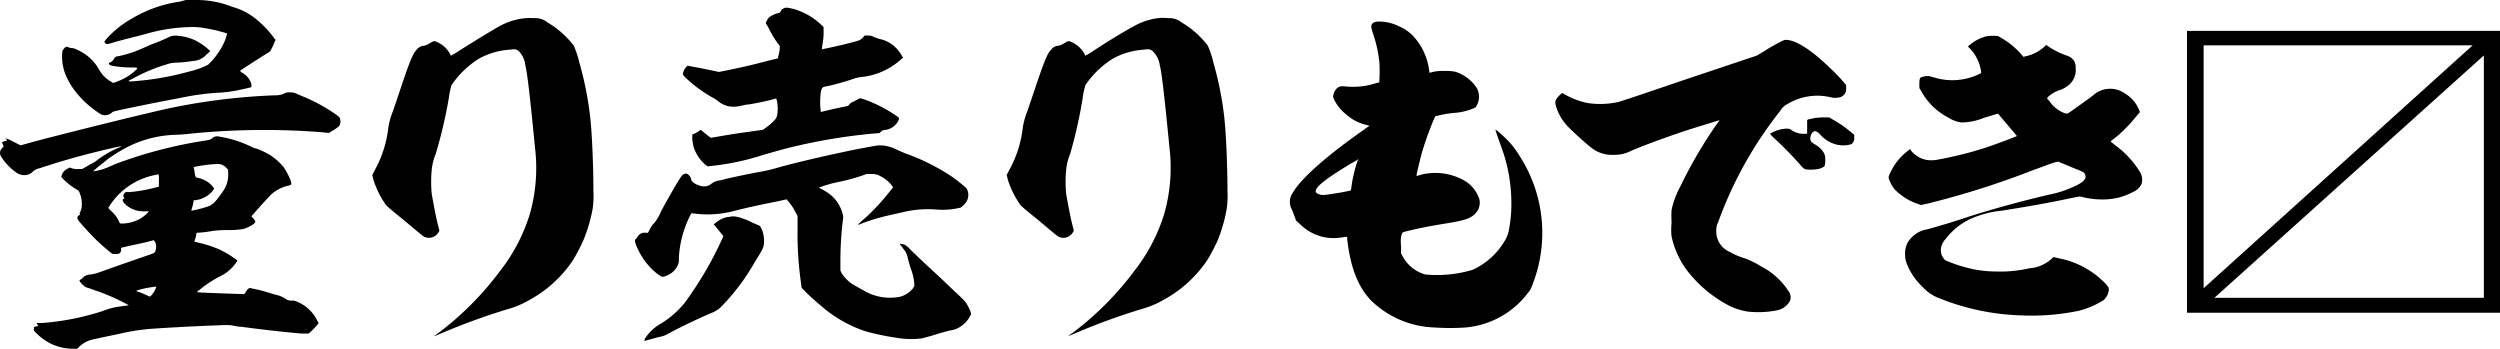
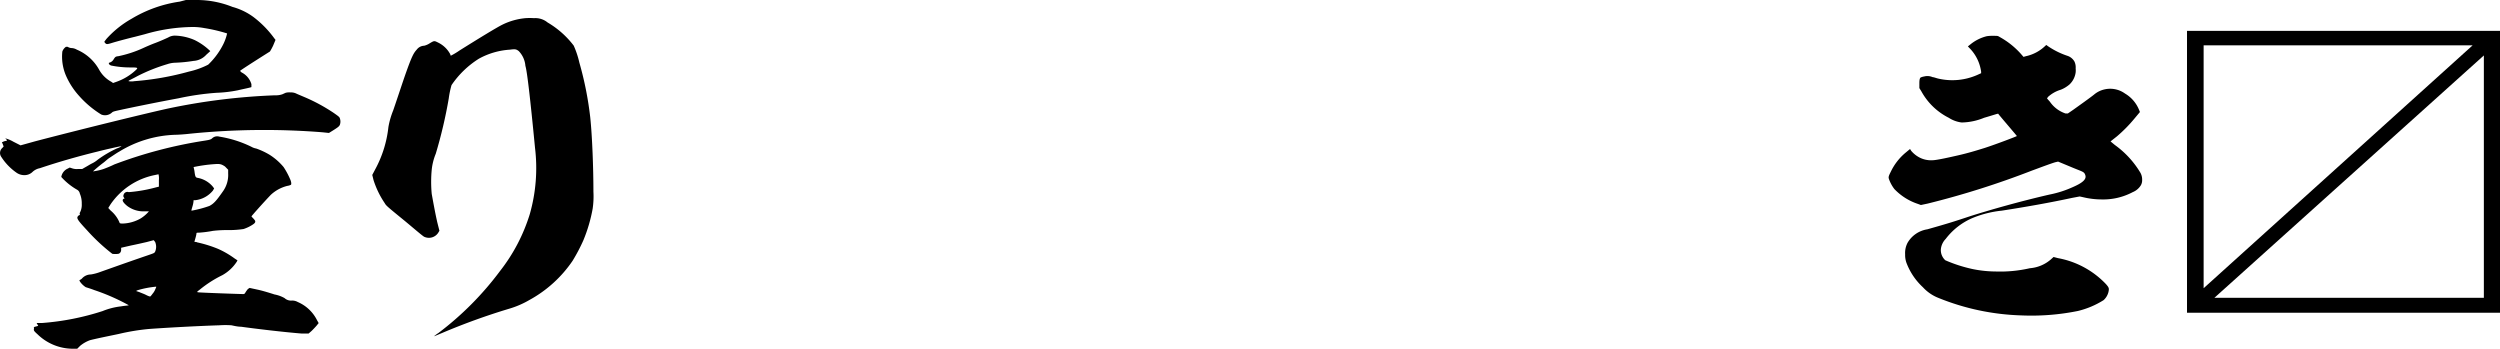
<svg xmlns="http://www.w3.org/2000/svg" viewBox="0 0 260.23 36.32">
  <title>アセット 7</title>
  <g id="レイヤー_2" data-name="レイヤー 2">
    <g id="レイヤー_1-2" data-name="レイヤー 1">
      <path d="M30.23,9.62a1.26,1.26,0,0,1,.67.15l.8.34a18.22,18.22,0,0,1,3,1.62c.55.38.63.45.67.57a1,1,0,0,1,0,.71c-.08.15-.17.23-.71.57l-.42.26-.67-.07a76.92,76.92,0,0,0-13.82.15c-.58.07-1.29.11-1.5.11a11.83,11.83,0,0,0-5.82,1.74c-.34.19-.76.49-1,.64s-.5.41-.67.53a13.46,13.46,0,0,0-1.08.9,5.58,5.58,0,0,0,1.13-.26c.21-.08.71-.27,1.08-.46a46.67,46.67,0,0,1,9.42-2.48c.51-.08.63-.12.76-.23a.76.76,0,0,1,.75-.19,11.78,11.78,0,0,1,3.35,1.06,1.52,1.52,0,0,0,.5.18,7.49,7.49,0,0,1,1.39.65,6.25,6.25,0,0,1,1.46,1.28,7.84,7.84,0,0,1,.67,1.24c.13.27.17.57.08.61a1.15,1.15,0,0,1-.37.11,3.91,3.91,0,0,0-1.72.94c-.79.83-2,2.19-2,2.23s.13.15.26.3.25.3-.09.53a4,4,0,0,1-1,.49,10,10,0,0,1-1.55.11,12.56,12.56,0,0,0-1.63.08,12.1,12.1,0,0,1-1.47.19c-.17,0-.25,0-.25.07,0,.19-.21.83-.21.87s.17,0,.29.07a12.76,12.76,0,0,1,2.18.68,9.34,9.34,0,0,1,1.72,1l.29.19-.08.15a4.26,4.26,0,0,1-1.51,1.4,12,12,0,0,0-2.3,1.47c-.34.26-.34.26-.25.3s4.43.19,4.73.19c.08,0,.16,0,.25-.19a3.34,3.34,0,0,1,.25-.34l.17-.11.88.19c.5.11,1.25.34,1.71.49a3.31,3.31,0,0,1,1.05.38,1,1,0,0,0,.71.26,1.16,1.16,0,0,1,.67.15,4,4,0,0,1,2,1.89l.17.3-.21.26c-.13.15-.38.42-.54.57l-.3.26-.71,0c-1.88-.15-4.73-.49-6.32-.71-.38,0-.84-.12-1-.15a9.16,9.16,0,0,0-1.25,0c-2.18.07-5.19.23-7.29.38a22.54,22.54,0,0,0-3.18.52c-.54.12-2.09.42-3,.65A3.46,3.46,0,0,0,8.34,36l-.3.3-.54,0a5.29,5.29,0,0,1-3.6-1.51c-.34-.3-.38-.38-.38-.49a.27.27,0,0,0,0-.19s0-.08.17-.11l.29-.08-.17-.3.59,0a26.85,26.85,0,0,0,6.28-1.24,7.2,7.2,0,0,1,1.92-.49c.46-.08.76-.08.8-.12a21.4,21.4,0,0,0-3.6-1.58c-.38-.15-.8-.27-.88-.3a2.14,2.14,0,0,1-.59-.57c-.08-.15-.08-.15,0-.19a.71.71,0,0,0,.25-.19,1.24,1.24,0,0,1,.88-.37,5,5,0,0,0,1-.27c.63-.22,2.43-.87,4.94-1.73.67-.23.67-.23.75-.38a1.28,1.28,0,0,0,0-1L16,25l-.71.19c-.3.07-1.13.26-1.68.37l-1,.23V26c0,.23-.13.38-.29.42a2.22,2.22,0,0,1-.63,0,19.78,19.78,0,0,1-2.64-2.46c-.84-.9-1-1.13-1-1.32a.34.34,0,0,1,.26-.26s0,0,0-.08-.05-.11,0-.15a1.75,1.75,0,0,0,.2-.94,2.52,2.52,0,0,0-.2-1.06.58.58,0,0,0-.3-.41,6.53,6.53,0,0,1-1.63-1.32,1.15,1.15,0,0,1,.67-.87l.21-.11.21.07a1.5,1.5,0,0,0,.67.08h.42l.33-.19c.21-.11.5-.3.67-.38a2.82,2.82,0,0,0,.63-.41,11.26,11.26,0,0,1,2-1.17,1.36,1.36,0,0,0,.46-.23c-.09,0-1.63.34-2.51.57-2,.49-4,1.06-6,1.73a1.54,1.54,0,0,0-.75.38,1.19,1.19,0,0,1-.84.34,1.4,1.4,0,0,1-.84-.26A5.85,5.85,0,0,1,.09,16.26a.7.7,0,0,1,.16-.87l.13-.15L.3,15.05c0-.11-.13-.19-.09-.23a1,1,0,0,1,.38-.15c.13,0,.17-.07.08-.15s-.12-.07-.08-.11a3.44,3.44,0,0,1,.8.34l.75.38,1.51-.42c4.89-1.28,11.51-2.9,13.73-3.39a65.52,65.52,0,0,1,11.26-1.4,2,2,0,0,0,.76-.11l.33-.15A1.48,1.48,0,0,1,30.23,9.62ZM20.39,0A10,10,0,0,1,24.2.72a6.61,6.61,0,0,1,2.18,1.05A10.53,10.53,0,0,1,28.56,4l.12.15-.25.6a6.29,6.29,0,0,1-.33.61s-2.51,1.58-3.1,2c0,0,0,.08.17.19a2,2,0,0,1,1,1.21c0,.18,0,.26,0,.3s-.92.22-1.42.34a13.65,13.65,0,0,1-2.22.26,27.79,27.79,0,0,0-3.94.57c-2.22.41-4.81.94-6,1.2-.71.15-.83.19-.92.27a1.06,1.06,0,0,1-1.13.22A10.23,10.23,0,0,1,8.25,10,7.76,7.76,0,0,1,6.87,7.88a5,5,0,0,1-.38-2.52,1,1,0,0,1,.38-.49s.08,0,.17,0A.85.85,0,0,0,7.41,5,1.2,1.2,0,0,1,8,5.17a4.76,4.76,0,0,1,2.31,2.07A3.21,3.21,0,0,0,11.6,8.52l.17.12.42-.15a5.72,5.72,0,0,0,1.92-1.17c.3-.27.25-.3-.5-.3a9.92,9.92,0,0,1-2-.19c-.08,0-.25-.12-.25-.15s-.08-.12,0-.15a.72.72,0,0,0,.46-.34c.17-.27.21-.31.5-.34A12,12,0,0,0,14.91,5c.17-.08.75-.34,1.26-.53s1.08-.45,1.34-.57a1.35,1.35,0,0,1,.75-.19,5.46,5.46,0,0,1,2,.46,6.28,6.28,0,0,1,1.47,1l.16.15-.42.38a1.94,1.94,0,0,1-1.33.64,15.38,15.38,0,0,1-1.93.19,2.82,2.82,0,0,0-.8.15,18.07,18.07,0,0,0-3.1,1.24c-.62.34-1,.49-.92.53a1.67,1.67,0,0,0,.59,0,29.42,29.42,0,0,0,5.69-1,8.37,8.37,0,0,0,2-.72,7.61,7.61,0,0,0,1.47-1.93,5,5,0,0,0,.5-1.32,16.53,16.53,0,0,0-2.39-.56,6.37,6.37,0,0,0-1.17-.11,18.19,18.19,0,0,0-5,.75l-1,.26c-.63.15-1.92.49-2.43.65s-.58.15-.71,0-.08-.11.13-.41a10.31,10.31,0,0,1,2.63-2.11,13.42,13.42,0,0,1,5-1.78L19.35,0C19.43,0,19.89,0,20.39,0ZM16.5,18.14l-.38.08a7.32,7.32,0,0,0-4.64,3.09l-.21.34.25.27a3.24,3.24,0,0,1,.92,1.24c0,.08.08.11.33.11a4,4,0,0,0,1.85-.52A3.67,3.67,0,0,0,15.5,22s-.21,0-.47,0a2.81,2.81,0,0,1-1.8-.57c-.46-.38-.58-.64-.33-.75.08,0,.08,0,0-.12s-.08-.18,0-.37A.41.41,0,0,1,13.4,20a15.18,15.18,0,0,0,2.81-.49l.33-.08v-.68A1.79,1.79,0,0,0,16.5,18.14Zm-.25,11.7a9.76,9.76,0,0,0-1.93.37l-.16.08.33.11c.17.08.5.19.71.3s.42.19.46.15a1.87,1.87,0,0,0,.21-.26,1.62,1.62,0,0,0,.3-.49C16.21,30,16.29,29.87,16.25,29.84Zm6-12.75a15.67,15.67,0,0,0-2.1.3s.05.19.09.41c.08.64.12.68.37.72a2.7,2.7,0,0,1,1.51.87l.17.22-.13.23a2.77,2.77,0,0,1-1.84,1c-.08,0-.17,0-.17,0s0,.22-.08.52-.17.53-.13.57a11.69,11.69,0,0,0,1.85-.49c.46-.23.75-.57,1.38-1.47a2.94,2.94,0,0,0,.58-1.92l0-.38-.33-.34C23,17.05,22.86,17.05,22.24,17.09Z" />
      <path d="M55.58,1.89A2,2,0,0,1,57,2.34a9.38,9.38,0,0,1,2.72,2.41,9.59,9.59,0,0,1,.59,1.78,35.06,35.06,0,0,1,1.13,5.69c.21,2,.33,5.32.33,7.73a8.83,8.83,0,0,1-.08,1.78A16,16,0,0,1,60.73,25a18.22,18.22,0,0,1-1.13,2.15,12.92,12.92,0,0,1-4.48,4.07,9.54,9.54,0,0,1-2.1.91,68,68,0,0,0-7,2.53c-.46.19-.79.34-.84.34a4.43,4.43,0,0,1,.46-.34,32.12,32.12,0,0,0,6.41-6.45,18.35,18.35,0,0,0,3.1-5.93,17.51,17.51,0,0,0,.54-6.9c-.5-5.2-.83-8-1-8.52A2.49,2.49,0,0,0,54,5.32c-.25-.19-.34-.23-.92-.15a7.65,7.65,0,0,0-3.23.94A9.6,9.6,0,0,0,47,8.86a9.55,9.55,0,0,0-.29,1.4A48.73,48.73,0,0,1,45.36,16a6,6,0,0,0-.42,1.66,13.37,13.37,0,0,0,0,2.53c.13.72.38,2.11.59,3l.21.83-.09.15a1.15,1.15,0,0,1-1.46.49c-.09,0-.92-.72-2-1.62-1.85-1.51-2-1.63-2.14-1.89a9.25,9.25,0,0,1-1.17-2.41l-.13-.53.3-.57a11.91,11.91,0,0,0,1.38-4.41,8.44,8.44,0,0,1,.5-1.74c.21-.6.71-2.11,1.13-3.35.84-2.42,1-2.61,1.34-3a1,1,0,0,1,.75-.38,1.82,1.82,0,0,0,.59-.26c.46-.27.46-.27.84-.08a2.82,2.82,0,0,1,1.3,1.25c0,.07,0,.11.08.11a7.51,7.51,0,0,0,.88-.53C49.84,4,51.68,2.87,52.31,2.56a6.85,6.85,0,0,1,2.39-.67A6.37,6.37,0,0,1,55.58,1.89Z" />
-       <path d="M93.35,15.58c.16.07.75.34.88.38a22.16,22.16,0,0,1,4.89,2.45,18.32,18.32,0,0,1,1.47,1.17,1.35,1.35,0,0,1,0,1.43,2.57,2.57,0,0,1-.59.6,8.07,8.07,0,0,1-2.68.19,11,11,0,0,0-3.39.3l-1.38.31a21.15,21.15,0,0,0-2.68.79,6.21,6.21,0,0,1-.59.22,6.78,6.78,0,0,1,.76-.71,22.82,22.82,0,0,0,2.68-2.91l.25-.3-.17-.23a3.43,3.43,0,0,0-1.17-.94,1.75,1.75,0,0,0-.88-.22l-.54,0-.3.11a19.14,19.14,0,0,1-2.43.68,12.93,12.93,0,0,0-2.26.64s.09,0,.17.08a5.41,5.41,0,0,1,1.17.75,3.84,3.84,0,0,1,1.18,2,1.18,1.18,0,0,1,0,.53A34.94,34.94,0,0,0,87.48,27v1.17l.13.27a3.87,3.87,0,0,0,1.51,1.36c.21.11.58.34.67.37a5.36,5.36,0,0,0,3.89.72A2.6,2.6,0,0,0,95,30.06l.17-.26v-.34a6.21,6.21,0,0,0-.38-1.55c-.08-.26-.21-.71-.29-1a1.93,1.93,0,0,0-.46-1c-.17-.26-.38-.49-.38-.52s.42,0,.67.18.46.46.84.8c1.42,1.39,2,1.84,4,3.77,1.3,1.2,1.34,1.28,1.55,1.66a3.53,3.53,0,0,1,.29.6l.08.27-.08.18a3,3,0,0,1-1.13,1.21,2.42,2.42,0,0,1-1,.34c-.3.08-1,.26-1.59.45s-1.22.34-1.39.38a8.89,8.89,0,0,1-2.63-.08,24.84,24.84,0,0,1-3.19-.67,13.39,13.39,0,0,1-4.35-2.42c-.5-.41-1.59-1.36-2-1.81l-.29-.3-.05-.42a36.15,36.15,0,0,1-.37-5.73l0-1.32-.21-.38A5.11,5.11,0,0,0,82,20.9l-.12-.15-1,.22c-1.51.3-3,.61-4.52,1a10.59,10.59,0,0,1-4.06.26c-.17,0-.3-.07-.34,0a2.33,2.33,0,0,0-.17.3,11.08,11.08,0,0,0-1.13,4.41,1.35,1.35,0,0,1-.08.61,2.07,2.07,0,0,1-1.17,1.13c-.42.19-.46.19-.92-.12a7.06,7.06,0,0,1-1.85-2.15c-.46-.86-.67-1.43-.46-1.54a1.08,1.08,0,0,0,.17-.19.83.83,0,0,1,.88-.45h.21l.12-.19a2.32,2.32,0,0,1,.55-.83A4.83,4.83,0,0,0,68.81,22c.71-1.32,2-3.59,2.22-3.77a.58.58,0,0,1,.46-.15.86.86,0,0,1,.46.6c0,.23.5.56,1,.68a1.27,1.27,0,0,0,1-.15,1.69,1.69,0,0,1,.88-.42c.12,0,.79-.19,1.13-.26.84-.19,2.09-.45,3.14-.64.46-.08,1.13-.23,1.51-.34,2.13-.61,4.77-1.21,7.24-1.74,1.38-.3,3.43-.68,3.64-.68A3.94,3.94,0,0,1,93.35,15.58Zm-16.46,7a2.92,2.92,0,0,0,.38.15,5.42,5.42,0,0,1,1,.42l.84.37.13.23A3,3,0,0,1,79.53,25c0,.68,0,.75-1,2.34A22,22,0,0,1,75,32a3,3,0,0,1-1,.6c-1.25.53-3,1.36-4.35,2.08a2.87,2.87,0,0,1-1.09.41c-.34.08-.84.23-1.42.38-.09,0-.09,0,0-.23a4.67,4.67,0,0,1,1.63-1.54,9.64,9.64,0,0,0,2.51-2.19,37.25,37.25,0,0,0,3.94-6.75l.08-.19-1-1.21.21-.19a3.2,3.2,0,0,1,1-.53,2,2,0,0,1,.46-.07A1.49,1.49,0,0,1,76.89,22.63ZM82.63.94a6.89,6.89,0,0,1,2.8,1.59l.3.3v.64c0,.6-.13,1.21-.17,1.51v.15L86.19,5c.75-.15,2.17-.49,2.84-.68.51-.15.51-.15.76-.38L90,3.7h.33a1.11,1.11,0,0,1,.63.15,4.37,4.37,0,0,0,.67.22,3.42,3.42,0,0,1,1.72,1,4.1,4.1,0,0,1,.54.76L94,6l-.3.26A7.27,7.27,0,0,1,89.83,8a4.31,4.31,0,0,0-1.26.3c-.83.26-1.76.53-2.51.68-.46.07-.54.11-.63.72a7.23,7.23,0,0,0,0,1.84l0,.12,1.43-.34,1.42-.3.17-.19a.83.83,0,0,1,.33-.23l.46-.23.3-.15.5.15A14.7,14.7,0,0,1,93.22,12c.42.26.42.3.25.64a1.81,1.81,0,0,1-1.21.87.81.81,0,0,0-.55.18l-.16.16-.84.07a60.08,60.08,0,0,0-8,1.32c-1.09.26-1.76.45-3.35.91a26.23,26.23,0,0,1-5,1.09l-.71.08-.25-.19a4.13,4.13,0,0,1-1.18-1.78,4.59,4.59,0,0,1-.16-.9V14l.21-.08a4.39,4.39,0,0,0,.46-.26l.21-.15.5.41c.42.34.54.42.58.42s1.3-.23,2.77-.46l2.63-.37.26-.19a5.06,5.06,0,0,0,.92-.79,1.09,1.09,0,0,0,.29-.5,4,4,0,0,0-.08-1.77s-.13,0-.46.11c-.72.19-1.68.38-2.39.5-.33,0-.8.15-1,.18a3,3,0,0,1-1.18,0,2.75,2.75,0,0,1-1-.49,4.58,4.58,0,0,0-.76-.49,14.16,14.16,0,0,1-2.59-1.92c-.34-.34-.34-.38-.34-.49A1.33,1.33,0,0,1,71.41,7l.16-.16,1.64.31,1.63.34.75-.15c1.55-.31,3-.65,4.52-1.06L81,6.07l0-.19a3.22,3.22,0,0,0,.17-.94c0-.15,0-.19-.26-.49A11.61,11.61,0,0,1,80,2.9l-.3-.52.13-.23a.92.92,0,0,1,.33-.42A2.88,2.88,0,0,1,81,1.36c.16,0,.25-.12.25-.15a.53.53,0,0,1,.33-.34C81.83.75,82,.79,82.63.94Z" />
-       <path d="M121.62,1.89a2,2,0,0,1,1.38.45,9.38,9.38,0,0,1,2.72,2.41,9.59,9.59,0,0,1,.59,1.78,35.06,35.06,0,0,1,1.13,5.69c.21,2,.33,5.32.33,7.73a8.83,8.83,0,0,1-.08,1.78,16,16,0,0,1-.92,3.24,18.22,18.22,0,0,1-1.13,2.15,12.92,12.92,0,0,1-4.48,4.07,9.54,9.54,0,0,1-2.1.91,68,68,0,0,0-7,2.53c-.46.19-.79.34-.84.34a4.43,4.43,0,0,1,.46-.34,32.12,32.12,0,0,0,6.41-6.45,18.35,18.35,0,0,0,3.1-5.93,17.51,17.51,0,0,0,.54-6.9c-.5-5.2-.83-8-1-8.52a2.49,2.49,0,0,0-.75-1.51c-.25-.19-.34-.23-.92-.15a7.65,7.65,0,0,0-3.23.94,9.6,9.6,0,0,0-2.85,2.75,9.55,9.55,0,0,0-.29,1.4A48.73,48.73,0,0,1,111.4,16a6,6,0,0,0-.42,1.66,13.37,13.37,0,0,0,0,2.53c.13.72.38,2.11.59,3l.21.83-.09.15a1.15,1.15,0,0,1-1.46.49c-.09,0-.92-.72-2-1.62-1.85-1.51-2-1.63-2.14-1.89a9.25,9.25,0,0,1-1.17-2.41l-.13-.53.3-.57a11.91,11.91,0,0,0,1.38-4.41,8.44,8.44,0,0,1,.5-1.74c.21-.6.71-2.11,1.13-3.35.84-2.42,1-2.61,1.34-3a1,1,0,0,1,.75-.38,1.82,1.82,0,0,0,.59-.26c.46-.27.46-.27.84-.08a2.82,2.82,0,0,1,1.3,1.25c0,.07,0,.11.08.11a7.51,7.51,0,0,0,.88-.53c2-1.32,3.89-2.41,4.52-2.72a6.85,6.85,0,0,1,2.39-.67A6.37,6.37,0,0,1,121.62,1.89Z" />
-       <path d="M145.58,2.72a4.34,4.34,0,0,1,1.43.94,6.38,6.38,0,0,1,1.75,3.66l.05.26.42-.11a4.59,4.59,0,0,1,1.17-.08,4.36,4.36,0,0,1,1.09.08,4.16,4.16,0,0,1,2.21,1.66,1.86,1.86,0,0,1,0,1.88c-.08.16-.12.19-.42.31a6.48,6.48,0,0,1-1.63.41,11.7,11.7,0,0,0-2.26.38A32.19,32.19,0,0,0,148,15.92c-.21.79-.59,2.34-.55,2.37s.17,0,.34-.07a6.11,6.11,0,0,1,4.4.45A3.46,3.46,0,0,1,154,20.78a1.62,1.62,0,0,1-.54,1.55c-.47.45-1.14.64-3,.94s-2.76.49-4,.79c-.5.12-.5.12-.62.57a4.11,4.11,0,0,0,0,1v.76l.17.3a3.85,3.85,0,0,0,2.35,1.88,12.84,12.84,0,0,0,4.94-.49,7.41,7.41,0,0,0,3.26-2.9,3.39,3.39,0,0,0,.55-1.51,13.23,13.23,0,0,0,.21-2.6,16.86,16.86,0,0,0-1.13-6c-.51-1.43-.55-1.58-.51-1.58a7,7,0,0,1,.76.64,8.51,8.51,0,0,1,1.67,2,14.74,14.74,0,0,1,1.42,13.47,2.48,2.48,0,0,1-.5.91,9.12,9.12,0,0,1-6.49,3.58,24.1,24.1,0,0,1-3.18,0,9.9,9.9,0,0,1-6.66-2.83c-1.42-1.51-2.13-3.51-2.47-6.37l0-.23-.25,0a5.79,5.79,0,0,1-1.59.11,5,5,0,0,1-3.06-1.43l-.42-.38-.21-.57a6.55,6.55,0,0,0-.33-.79,1.65,1.65,0,0,1,.21-1.55c.84-1.47,3.52-3.84,7.41-6.56.29-.23.59-.38.54-.41s-.12,0-.29-.08a4.49,4.49,0,0,1-2-1,4.61,4.61,0,0,1-1.42-1.74.52.52,0,0,1,0-.45,1.16,1.16,0,0,1,.46-.71c.21-.12.33-.16,1-.08a7.71,7.71,0,0,0,3-.38l.3-.07V8.37a15.28,15.28,0,0,0,0-1.92,14.17,14.17,0,0,0-.67-3,3.41,3.41,0,0,1-.17-.64c0-.34.17-.49.59-.56A4.53,4.53,0,0,1,145.58,2.72ZM141.4,16.56a6.8,6.8,0,0,1-.76.45c-2,1.21-3.31,2.11-3.6,2.64-.17.3-.08.45.25.57s.5.11,1.89-.12c.75-.11,1.34-.26,1.38-.26s.08-.07.12-.45a14.12,14.12,0,0,1,.63-2.64C141.35,16.63,141.44,16.56,141.4,16.56Z" />
-       <path d="M185.89,4.15c1.05,0,2.72,1.09,4.61,2.94a16.44,16.44,0,0,1,1.67,1.77c0,.08,0,.23,0,.38a.87.87,0,0,1-.79.91,1.89,1.89,0,0,1-.72,0,6,6,0,0,0-4.6.68,1.79,1.79,0,0,0-.75.71,41,41,0,0,0-6.45,11.55,2,2,0,0,0-.21,1,2.29,2.29,0,0,0,1.38,2.12,7.32,7.32,0,0,0,1.59.68,8.77,8.77,0,0,1,1.68.83,7.46,7.46,0,0,1,2.88,2.6,1,1,0,0,1,.21.6.89.89,0,0,1-.12.49,2,2,0,0,1-1.38.91,10.08,10.08,0,0,1-3,.11,7.12,7.12,0,0,1-1.8-.56,13.13,13.13,0,0,1-4.69-4A9.21,9.21,0,0,1,174,24.63,6.18,6.18,0,0,1,174,23.2a10.53,10.53,0,0,1,0-1.36,8.91,8.91,0,0,1,.92-2.45,46.15,46.15,0,0,1,3.77-6.45c.17-.23.33-.42.29-.42s-2.51.76-3.26,1c-1.81.6-4.07,1.4-5.87,2.15a3.8,3.8,0,0,1-1.88.45,3.5,3.5,0,0,1-2.47-.86c-.59-.46-1.72-1.51-2.14-1.93a5.26,5.26,0,0,1-1.46-2.52c0-.34,0-.42.37-.83l.34-.31.33.19a7.88,7.88,0,0,0,2.35.87,8.75,8.75,0,0,0,3-.08c.21,0,3.56-1.16,7.46-2.48l7.11-2.38.76-.45A15.67,15.67,0,0,1,185,4.53C185.64,4.19,185.76,4.15,185.89,4.15Zm3.94,8.07h.58l.38.23a11.18,11.18,0,0,1,1.72,1.17l.5.41v.3a.73.73,0,0,1-.3.68l-.33.08a3,3,0,0,1-1.84-.27,3.47,3.47,0,0,1-1.09-.83,1,1,0,0,0-.5-.34c-.26,0-.51.38-.51.72s.09.42.51.68a2.45,2.45,0,0,1,.88.83,1.26,1.26,0,0,1,.16.79,1.57,1.57,0,0,1-.08.64,1.67,1.67,0,0,1-.84.31,4.39,4.39,0,0,1-1.17,0,1.65,1.65,0,0,1-.5-.46,39,39,0,0,0-2.77-2.82c-.25-.23-.37-.38-.37-.42a3.46,3.46,0,0,1,1.09-.45,3.77,3.77,0,0,1,.62-.08.76.76,0,0,1,.51.15,2.17,2.17,0,0,0,1.42.38h.21v-.72l0-.71.17-.08c.12,0,.33-.07.54-.11A6.87,6.87,0,0,1,189.83,12.22Z" />
      <path d="M207.53,3.73c.42,0,.42,0,.62.12a8.37,8.37,0,0,1,2.22,1.77l.26.3.25-.07a4.17,4.17,0,0,0,2-1.06l.12-.11.21.15a8.19,8.19,0,0,0,2.05,1,1.32,1.32,0,0,1,.67.57,1.42,1.42,0,0,1,.13.72,2.13,2.13,0,0,1,0,.41,2.11,2.11,0,0,1-.63,1.25,3.18,3.18,0,0,1-.92.56,3.4,3.4,0,0,0-1.34.76l-.09.15.3.34A3.2,3.2,0,0,0,215,11.81l.25,0,.54-.37c.59-.42,1.81-1.29,2.18-1.59a2.55,2.55,0,0,1,1.17-.56,2.63,2.63,0,0,1,2.06.45,3.48,3.48,0,0,1,1.46,1.7l.09.22-.51.61a15,15,0,0,1-1.88,1.92l-.67.53.46.38A9.64,9.64,0,0,1,222.81,18a1.46,1.46,0,0,1,.17.72,1.06,1.06,0,0,1-.13.56A1.78,1.78,0,0,1,222,20a6.55,6.55,0,0,1-3.22.76,8.22,8.22,0,0,1-1.93-.23l-.37-.08-.8.15c-2.26.49-4.86.95-7.33,1.33a10.86,10.86,0,0,0-3.09.79,6.93,6.93,0,0,0-2.73,2.15,1.8,1.8,0,0,0-.5,1.05,1.43,1.43,0,0,0,.46,1.17,15,15,0,0,0,2.81.91,12.23,12.23,0,0,0,2.43.26,13.75,13.75,0,0,0,3.56-.34,3.77,3.77,0,0,0,2.17-.9l.3-.27.46.12a9.15,9.15,0,0,1,5,2.71c.33.38.33.45.25.83a1.69,1.69,0,0,1-.5.83,8.93,8.93,0,0,1-2.68,1.13,24.32,24.32,0,0,1-5.91.46A24.83,24.83,0,0,1,201.75,31a4.32,4.32,0,0,1-1.59-1.1,6.66,6.66,0,0,1-1.72-2.56,2.41,2.41,0,0,1-.13-.87,2.27,2.27,0,0,1,.26-1.21,2.89,2.89,0,0,1,2.05-1.39c2.26-.64,2.72-.79,4.44-1.36,2-.64,5.31-1.58,8.29-2.26a10.92,10.92,0,0,0,2.38-.76c1.05-.45,1.47-.83,1.34-1.24s-.25-.34-1.59-.91l-1.25-.52-.3.07c-.37.11-1,.34-2.43.87a88.78,88.78,0,0,1-10.84,3.43l-.71.15-.3-.11a6,6,0,0,1-2.46-1.55,3.77,3.77,0,0,1-.55-1c-.08-.22-.08-.3.17-.79a5.86,5.86,0,0,1,1.55-2l.46-.38.12.19a2.83,2.83,0,0,0,1,.76,2.61,2.61,0,0,0,1.21.22c.42,0,1.76-.3,2.72-.52s1.76-.46,2.72-.76c1.26-.41,3.35-1.21,3.35-1.24S208,11.88,208,11.84s-.67.19-1.47.42a6.37,6.37,0,0,1-2.34.49,3.2,3.2,0,0,1-1.34-.49A6.66,6.66,0,0,1,200,9.51l-.21-.34,0-.53c0-.42.08-.53.13-.57a1.39,1.39,0,0,1,.37-.11,1.35,1.35,0,0,1,.88.07c.13,0,.42.12.63.16a6.45,6.45,0,0,0,4-.38l.42-.19V7.47a4.33,4.33,0,0,0-1.13-2.38l-.25-.26.29-.23a4.35,4.35,0,0,1,1.67-.83A3.89,3.89,0,0,1,207.53,3.73Z" />
      <path d="M227.65,3.21h32.58V32.55H227.65Zm29.73,1.51h-28V30ZM230.5,31h28.05V5.77Z" />
    </g>
  </g>
</svg>